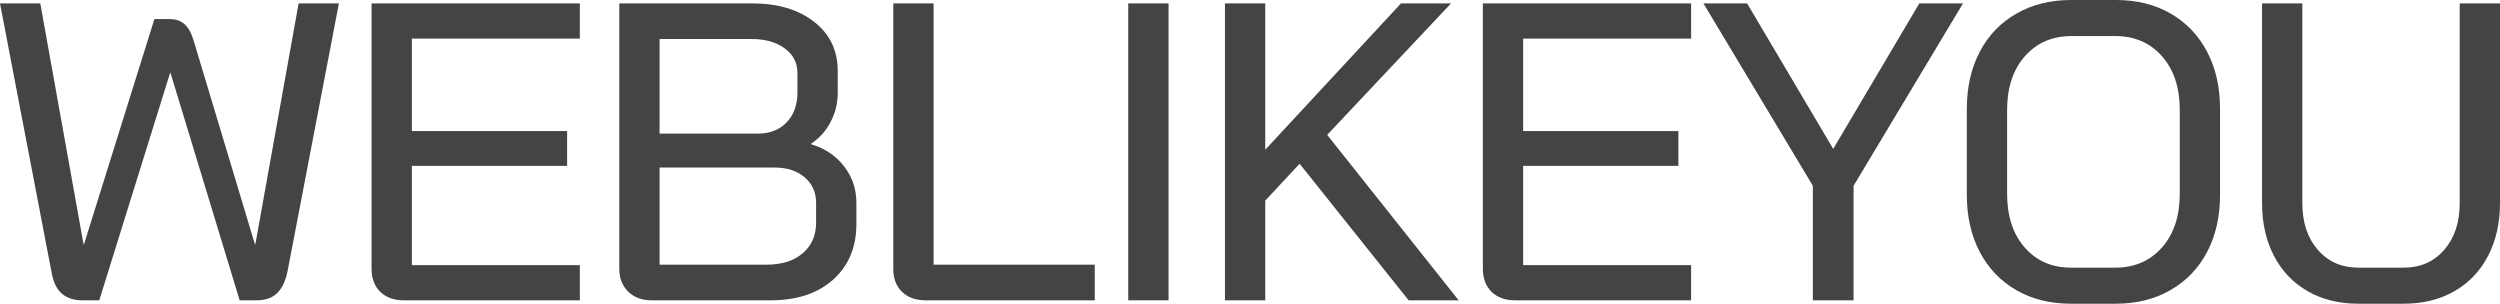
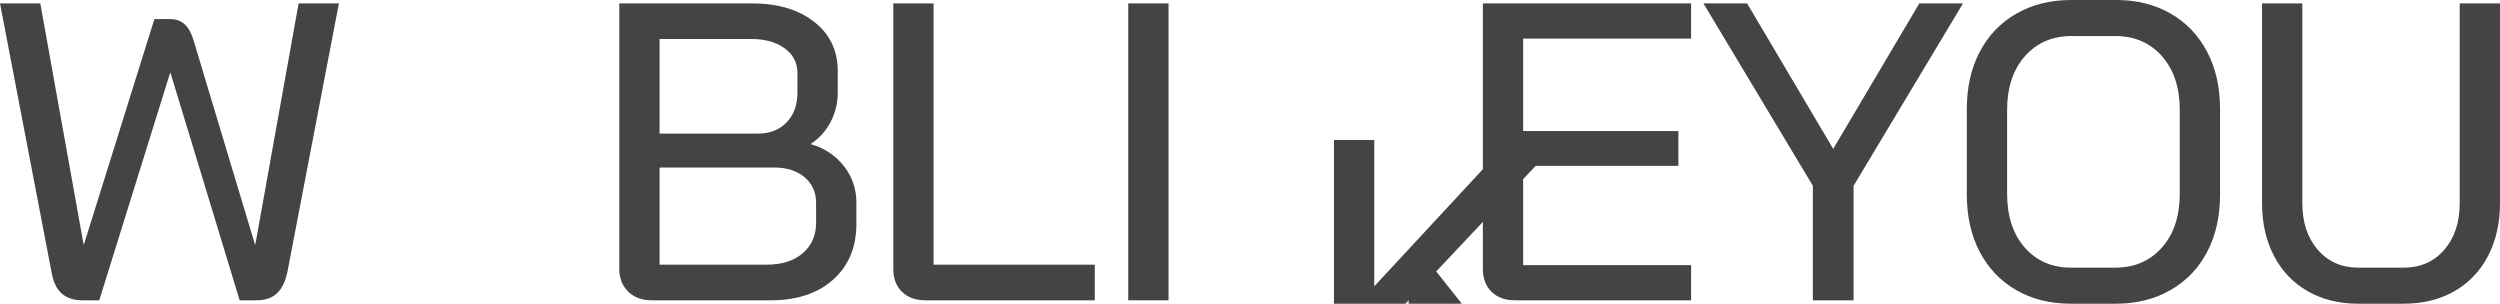
<svg xmlns="http://www.w3.org/2000/svg" version="1.1" id="Layer_1" x="0px" y="0px" width="70.727px" height="8.592px" viewBox="0 0 70.727 8.592" enable-background="new 0 0 70.727 8.592" xml:space="preserve">
  <g>
    <path fill="#444444" d="M1.746,8.304C1.598,8.176,1.5,7.964,1.452,7.668L0,0.096h1.14l1.224,6.816h0.012L4.368,0.54h0.444   c0.16,0,0.294,0.046,0.402,0.138C5.322,0.77,5.408,0.92,5.472,1.128l1.74,5.784h0.012l1.224-6.816h1.14L8.136,7.668   C8.08,7.948,7.982,8.156,7.842,8.292C7.702,8.428,7.508,8.496,7.26,8.496H6.78L4.824,2.064H4.812L2.808,8.496h-0.48   C2.088,8.496,1.894,8.432,1.746,8.304z" />
-     <path fill="#444444" d="M10.758,8.256c-0.164-0.16-0.246-0.38-0.246-0.66v-7.5h5.892v0.996h-4.752v2.616h4.392v0.984h-4.392V7.5   h4.752v0.996h-4.98C11.144,8.496,10.922,8.416,10.758,8.256z" />
    <path fill="#444444" d="M17.772,8.25c-0.168-0.164-0.252-0.382-0.252-0.654v-7.5h3.756c0.728,0,1.314,0.174,1.758,0.522   c0.444,0.348,0.666,0.81,0.666,1.386v0.624c0,0.288-0.066,0.56-0.198,0.816C23.37,3.7,23.184,3.908,22.944,4.068V4.08   c0.384,0.112,0.694,0.318,0.93,0.618c0.236,0.3,0.354,0.646,0.354,1.038v0.6c0,0.656-0.218,1.18-0.654,1.572   s-1.026,0.588-1.77,0.588h-3.372C18.16,8.496,17.94,8.414,17.772,8.25z M21.444,3.78c0.336,0,0.606-0.106,0.81-0.318   c0.204-0.212,0.306-0.494,0.306-0.846V2.064c0-0.288-0.12-0.52-0.36-0.696c-0.24-0.176-0.552-0.264-0.936-0.264H18.66V3.78H21.444z    M21.684,7.488c0.432,0,0.774-0.108,1.026-0.324S23.088,6.66,23.088,6.3V5.736c0-0.296-0.108-0.536-0.324-0.72   c-0.216-0.184-0.5-0.276-0.852-0.276H18.66v2.748H21.684z" />
    <path fill="#444444" d="M25.518,8.256c-0.164-0.16-0.246-0.375-0.246-0.648V0.096h1.14v7.392h4.56v1.008h-4.788   C25.904,8.496,25.682,8.416,25.518,8.256z" />
    <path fill="#444444" d="M31.919,0.096h1.14v8.4h-1.14V0.096z" />
-     <path fill="#444444" d="M39.851,8.496l-3.084-3.864l-0.972,1.044v2.82h-1.14v-8.4h1.14v4.14l3.84-4.14h1.416l-3.504,3.72l3.72,4.68   H39.851z" />
+     <path fill="#444444" d="M39.851,8.496l-0.972,1.044v2.82h-1.14v-8.4h1.14v4.14l3.84-4.14h1.416l-3.504,3.72l3.72,4.68   H39.851z" />
    <path fill="#444444" d="M42.197,8.256c-0.164-0.16-0.246-0.38-0.246-0.66v-7.5h5.892v0.996h-4.752v2.616h4.392v0.984h-4.392V7.5   h4.752v0.996h-4.98C42.583,8.496,42.361,8.416,42.197,8.256z" />
    <path fill="#444444" d="M51.287,5.256l-3.096-5.16h1.236l2.436,4.116l2.436-4.116h1.236l-3.096,5.16v3.24h-1.152V5.256z" />
    <path fill="#444444" d="M57.041,8.208c-0.444-0.256-0.788-0.616-1.032-1.08c-0.244-0.464-0.366-1.004-0.366-1.62V3.084   c0-0.616,0.122-1.156,0.366-1.62c0.244-0.464,0.59-0.824,1.038-1.08C57.495,0.128,58.011,0,58.595,0h1.272   c0.584,0,1.098,0.128,1.542,0.384C61.853,0.64,62.197,1,62.441,1.464c0.244,0.464,0.366,1.004,0.366,1.62v2.424   c0,0.616-0.122,1.156-0.366,1.62c-0.244,0.464-0.59,0.824-1.038,1.08c-0.448,0.256-0.96,0.384-1.536,0.384h-1.284   C57.999,8.592,57.485,8.464,57.041,8.208z M59.843,7.572c0.544,0,0.984-0.19,1.32-0.57c0.336-0.38,0.504-0.886,0.504-1.518V3.108   c0-0.632-0.168-1.138-0.504-1.518s-0.776-0.57-1.32-0.57h-1.236c-0.544,0-0.984,0.19-1.32,0.57s-0.504,0.886-0.504,1.518v2.376   c0,0.632,0.166,1.138,0.498,1.518c0.332,0.38,0.77,0.57,1.314,0.57H59.843z" />
    <path fill="#444444" d="M65.285,8.238c-0.412-0.236-0.73-0.57-0.954-1.002c-0.224-0.432-0.336-0.928-0.336-1.488V0.096h1.14v5.652   c0,0.544,0.146,0.984,0.438,1.32c0.292,0.336,0.674,0.504,1.146,0.504h1.284c0.472,0,0.854-0.168,1.146-0.504   c0.292-0.336,0.438-0.776,0.438-1.32V0.096h1.14v5.652c0,0.56-0.112,1.056-0.336,1.488c-0.224,0.432-0.542,0.766-0.954,1.002   c-0.412,0.236-0.89,0.354-1.434,0.354h-1.284C66.175,8.592,65.697,8.474,65.285,8.238z" />
  </g>
</svg>